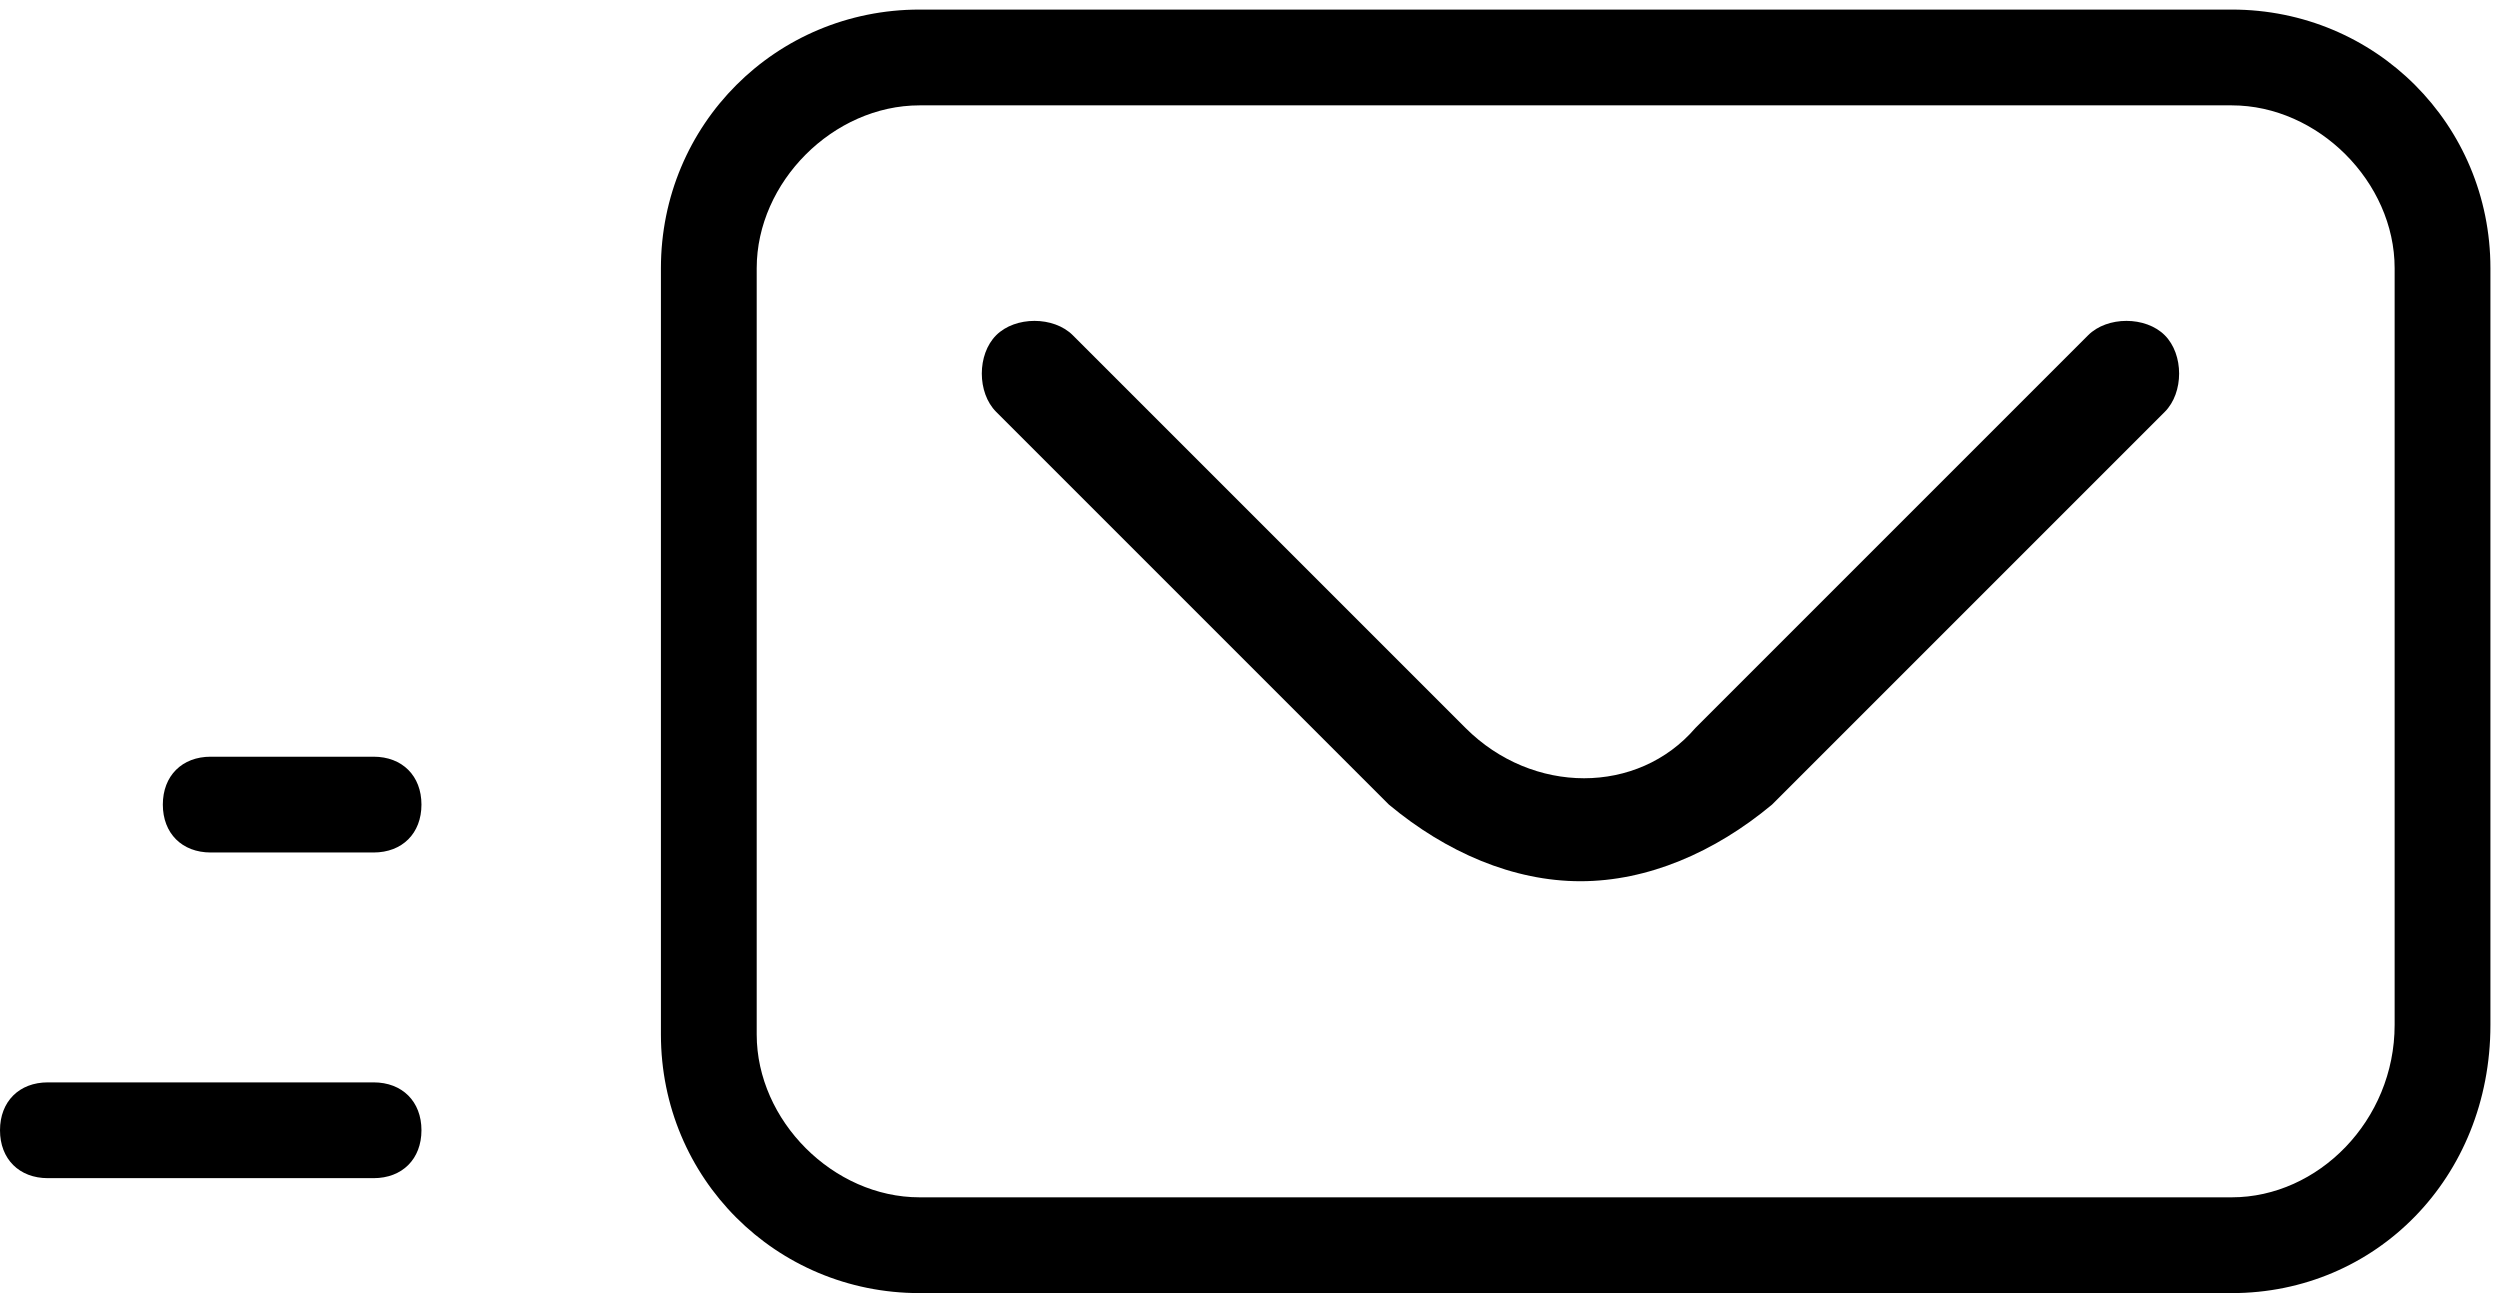
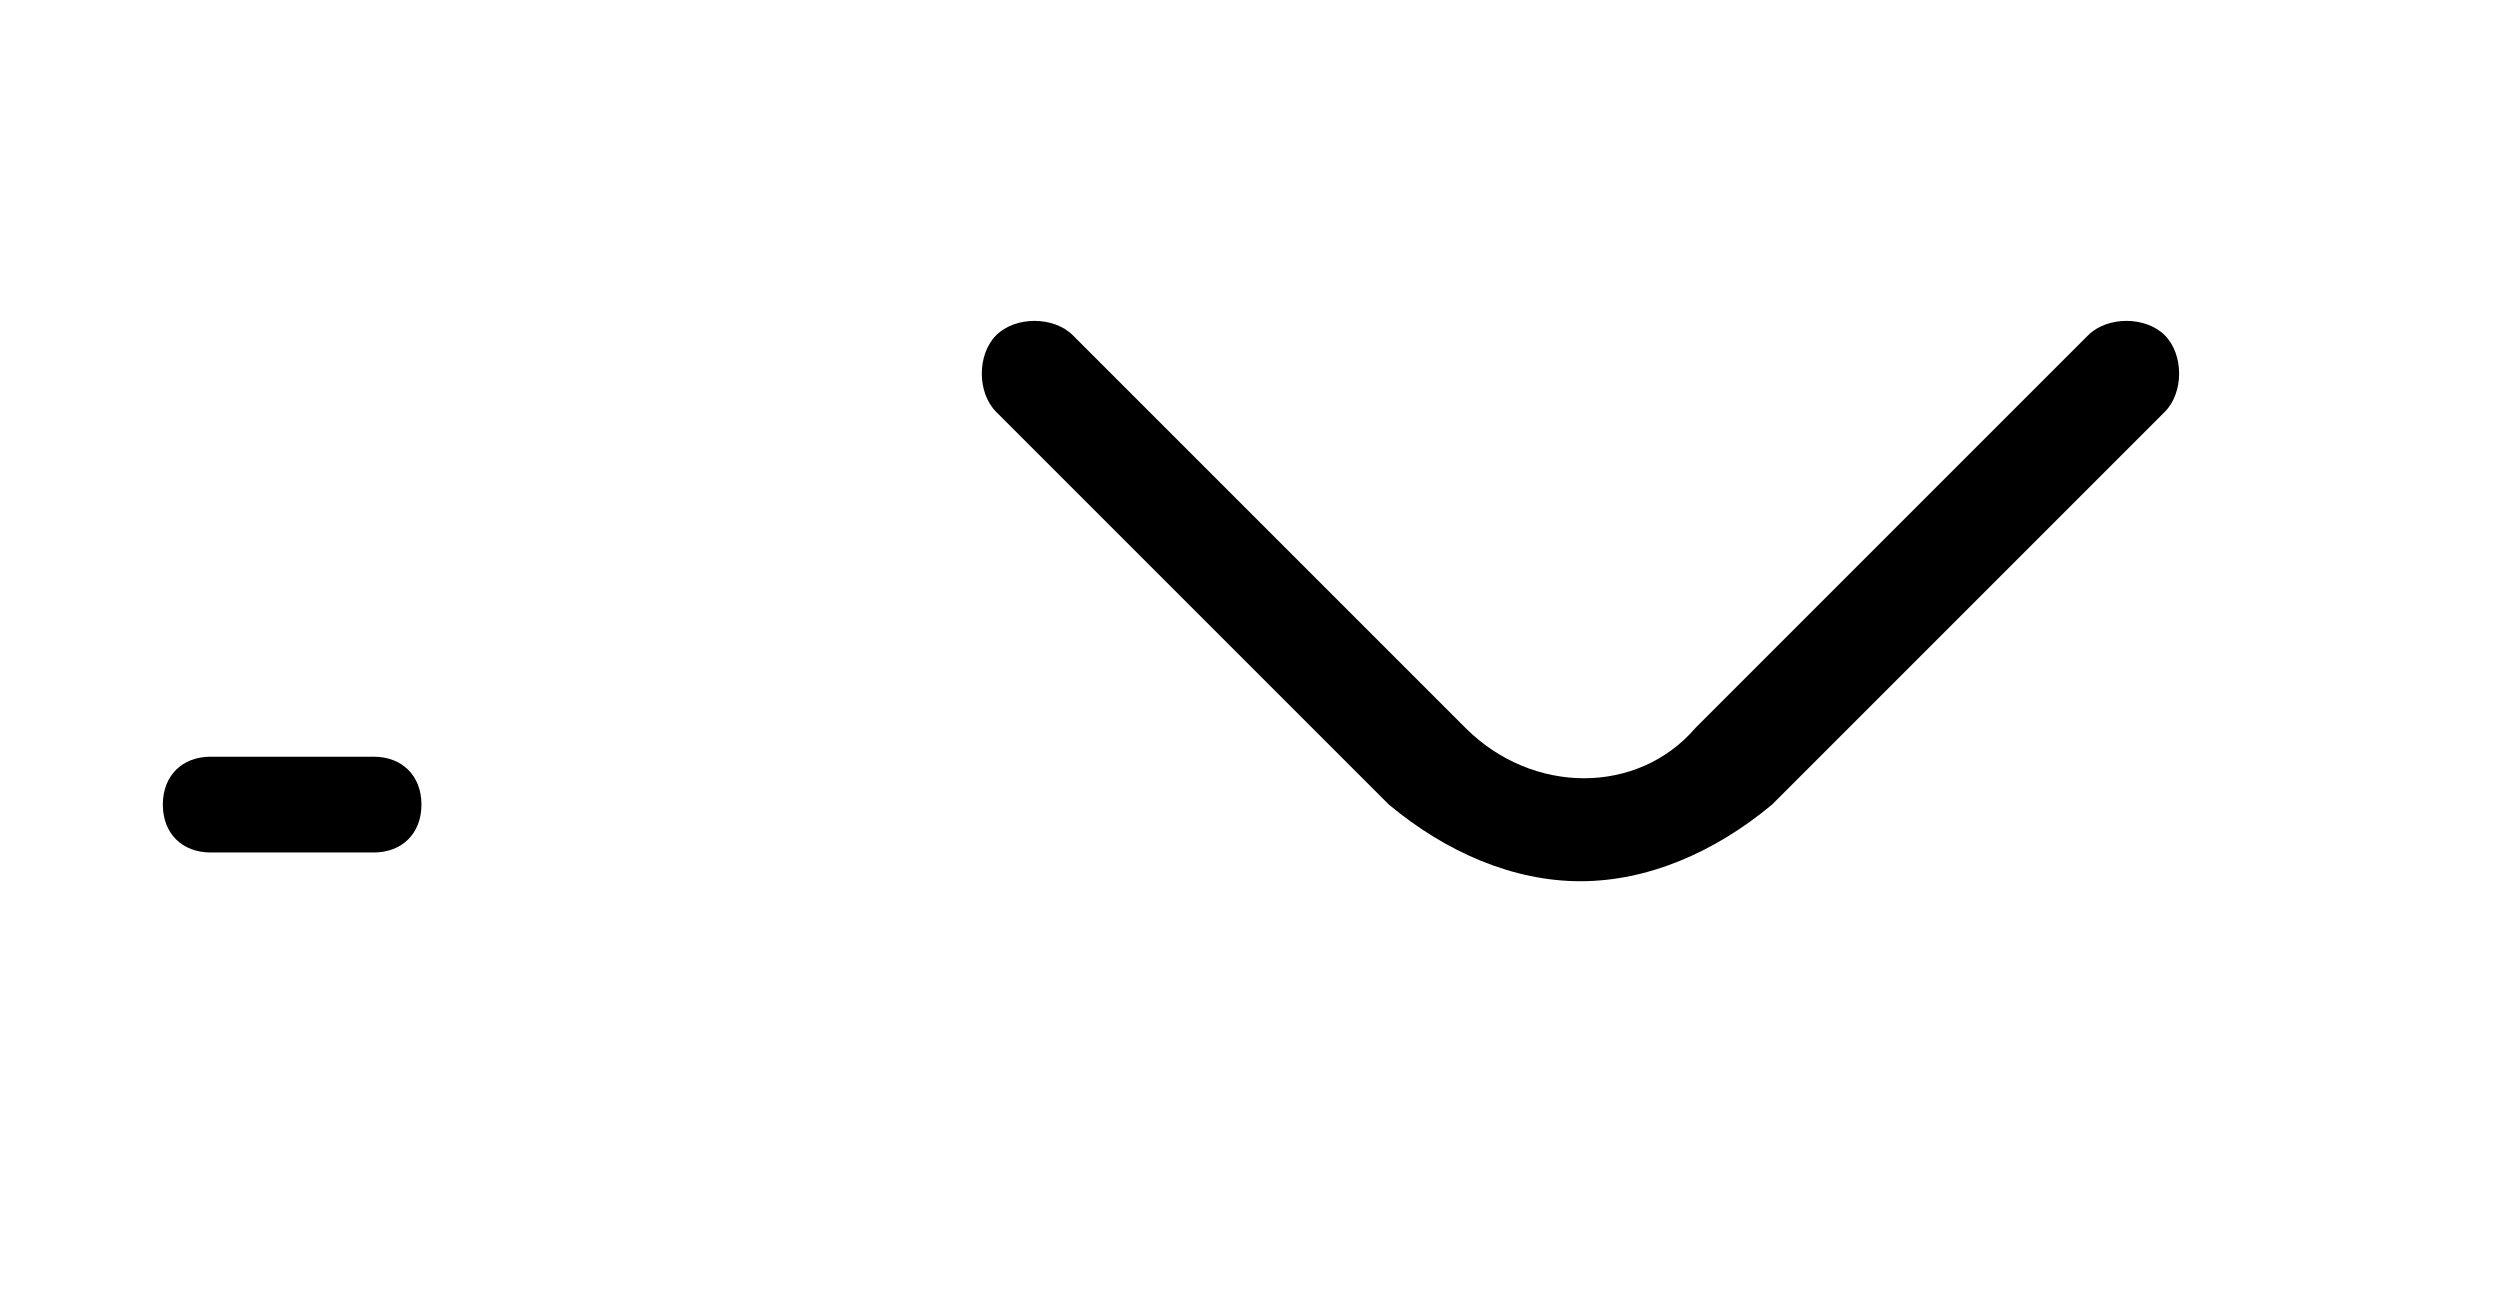
<svg xmlns="http://www.w3.org/2000/svg" version="1.1" id="レイヤー_1" x="0px" y="0px" viewBox="0 0 26.1 13.5" style="enable-background:new 0 0 26.1 13.5;" xml:space="preserve">
  <g>
    <path d="M3.9,8.9H2.2c-0.3,0-0.5-0.2-0.5-0.5s0.2-0.5,0.5-0.5h1.7c0.3,0,0.5,0.2,0.5,0.5S4.2,8.9,3.9,8.9z" />
-     <path d="M3.9,12.3H0.5c-0.3,0-0.5-0.2-0.5-0.5s0.2-0.5,0.5-0.5h3.4c0.3,0,0.5,0.2,0.5,0.5S4.2,12.3,3.9,12.3z" />
-     <path d="M23.3,13.5H9.6c-1.5,0-2.7-1.2-2.7-2.7v-8c0-1.5,1.2-2.7,2.7-2.7h13.7c1.5,0,2.7,1.2,2.7,2.7v7.9   C26,12.3,24.8,13.5,23.3,13.5z M9.6,1.1c-0.9,0-1.7,0.8-1.7,1.7v8c0,0.9,0.8,1.7,1.7,1.7h13.7c0.9,0,1.7-0.8,1.7-1.8V2.8   c0-0.9-0.8-1.7-1.7-1.7H9.6z" />
    <path d="M16.5,9.2c-0.7,0-1.4-0.3-2-0.8l-4.1-4.1c-0.2-0.2-0.2-0.6,0-0.8c0.2-0.2,0.6-0.2,0.8,0l4.1,4.1c0.7,0.7,1.8,0.7,2.4,0   l4.1-4.1c0.2-0.2,0.6-0.2,0.8,0c0.2,0.2,0.2,0.6,0,0.8l-4.1,4.1C17.9,8.9,17.2,9.2,16.5,9.2z" />
  </g>
</svg>